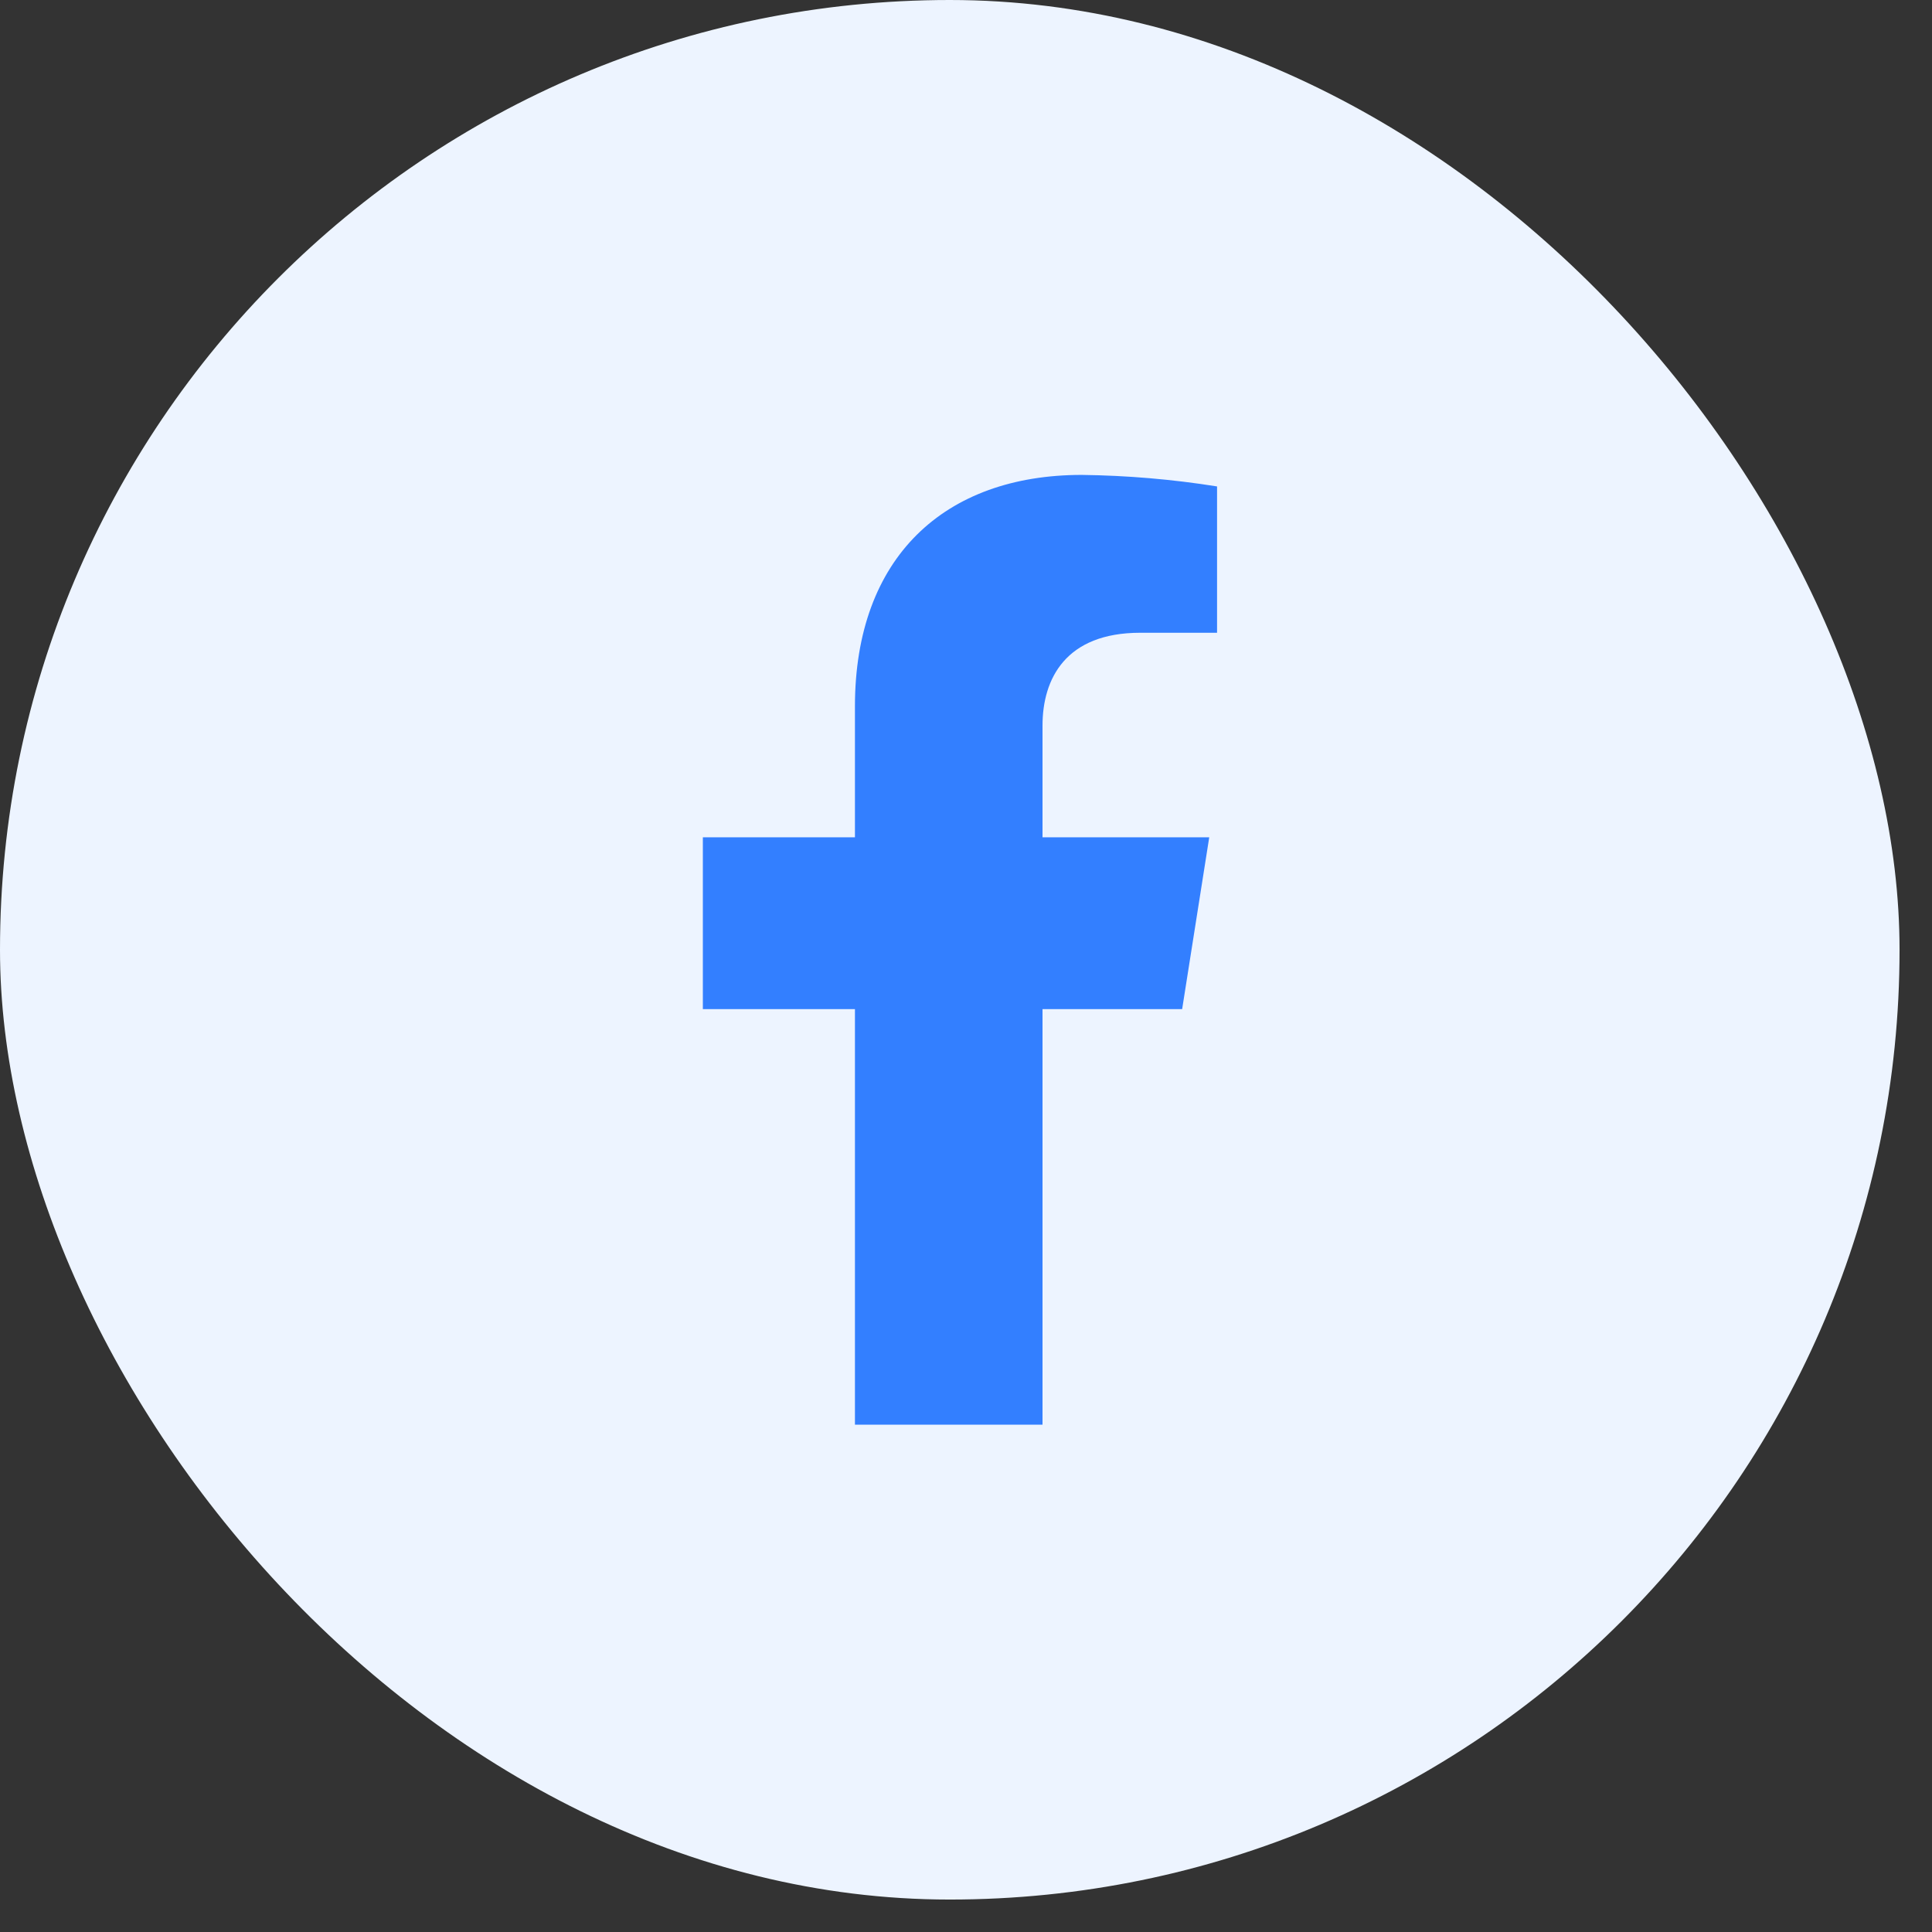
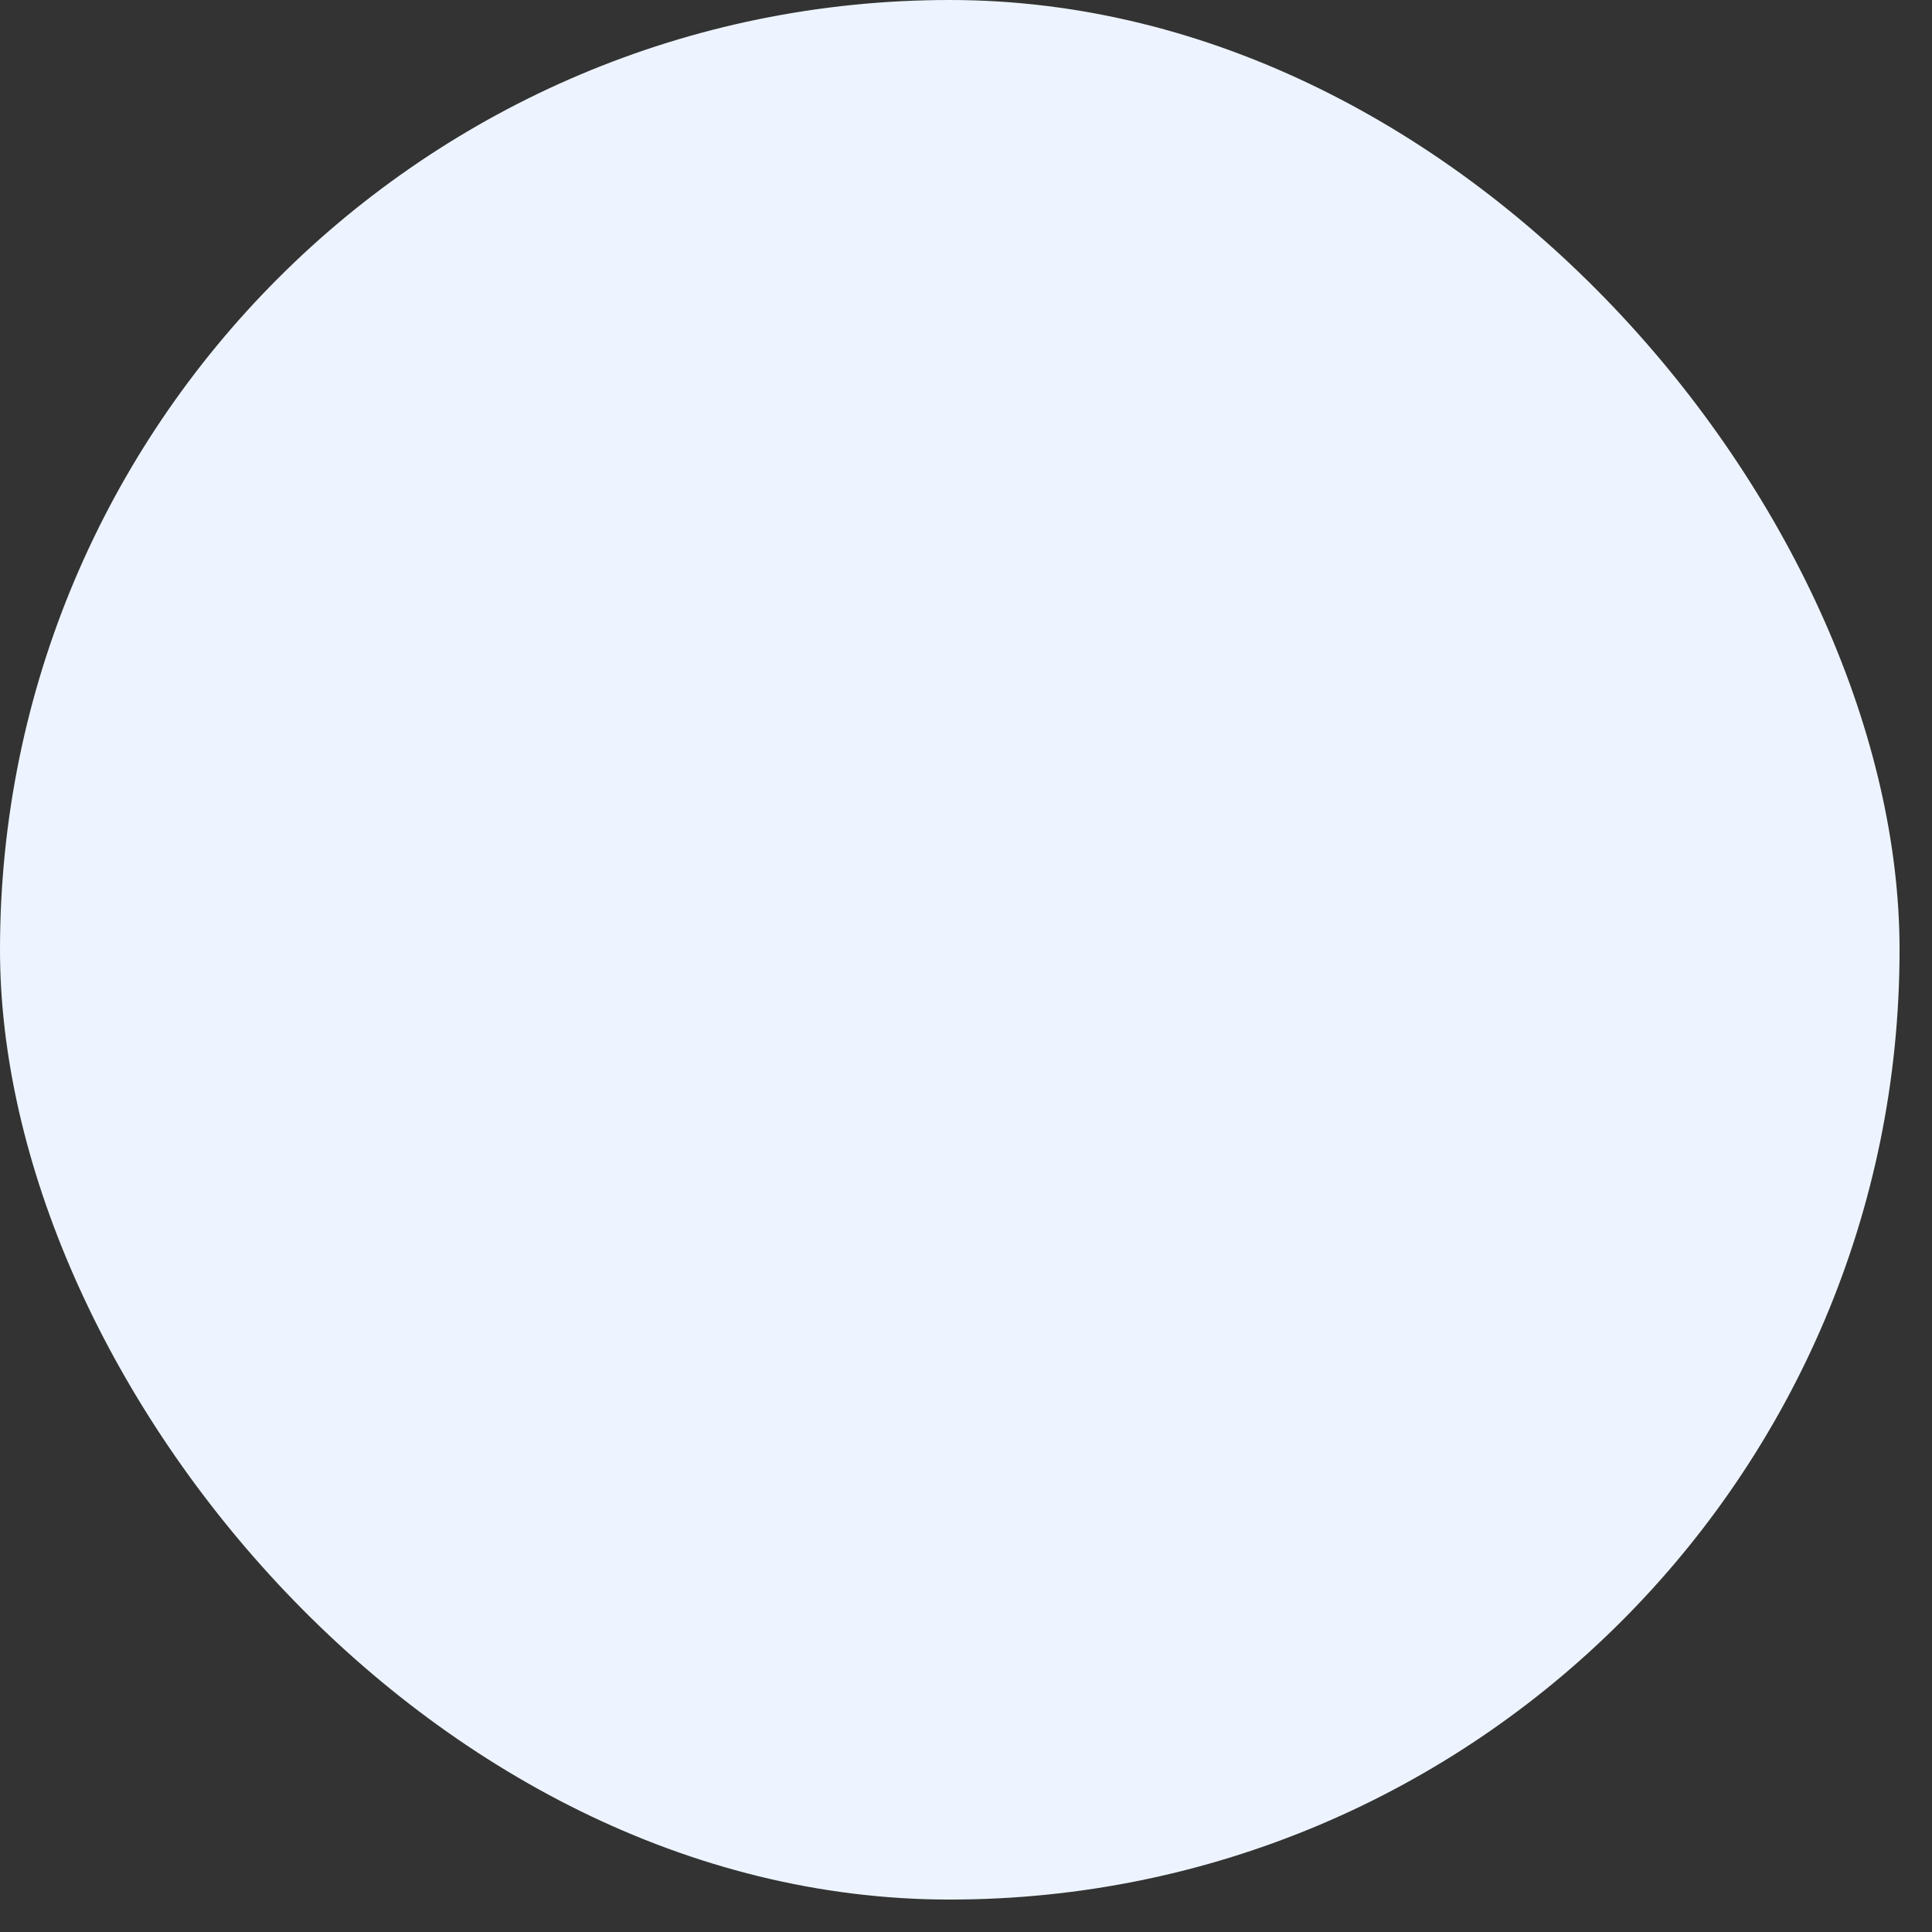
<svg xmlns="http://www.w3.org/2000/svg" width="58" height="58" viewBox="0 0 58 58" fill="none">
  <rect x="0" y="0" width="58" height="58" fill="#333333" stroke="none" />
  <rect width="57.026" height="57.026" rx="28.513" fill="#EDF4FF" />
-   <path d="M35.489 30.294L36.302 25.137H31.297V21.784C31.297 20.374 31.995 18.996 34.23 18.996H36.537V14.603C35.194 14.389 33.836 14.274 32.475 14.257C28.355 14.257 25.666 16.731 25.666 21.204V25.137H21.1V30.294H25.666V42.77H31.297V30.294H35.489Z" fill="#337FFF" />
</svg>